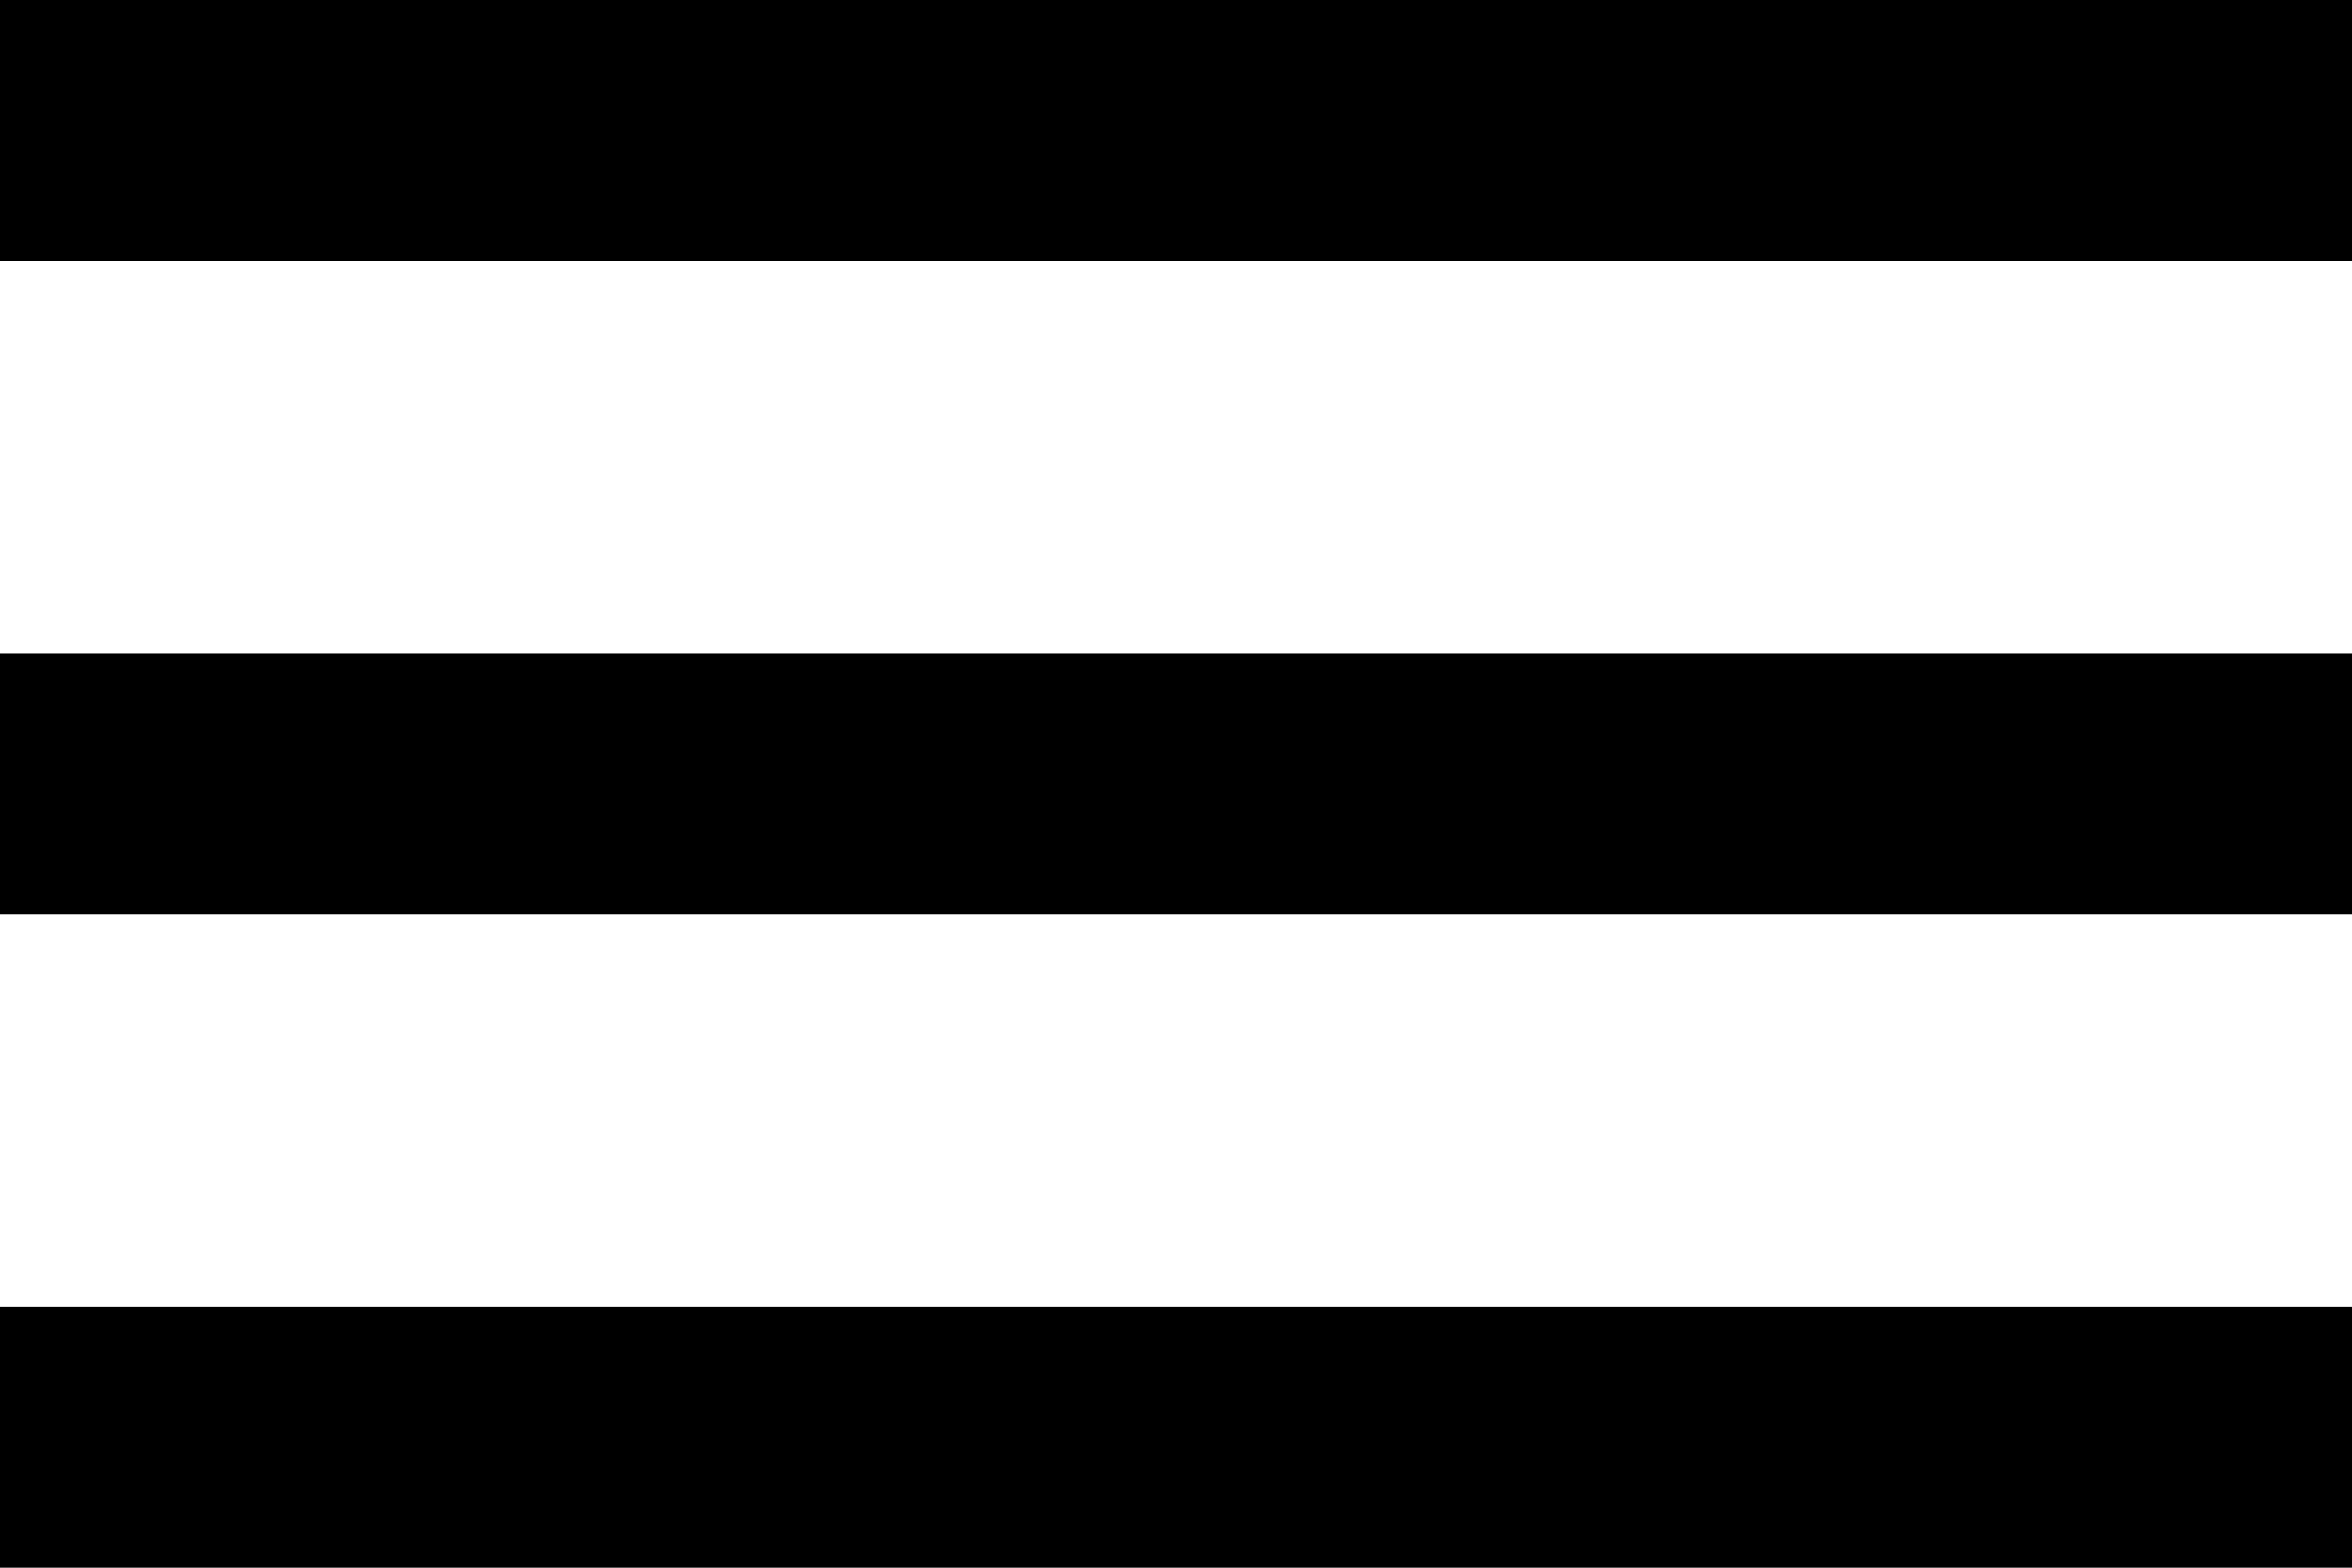
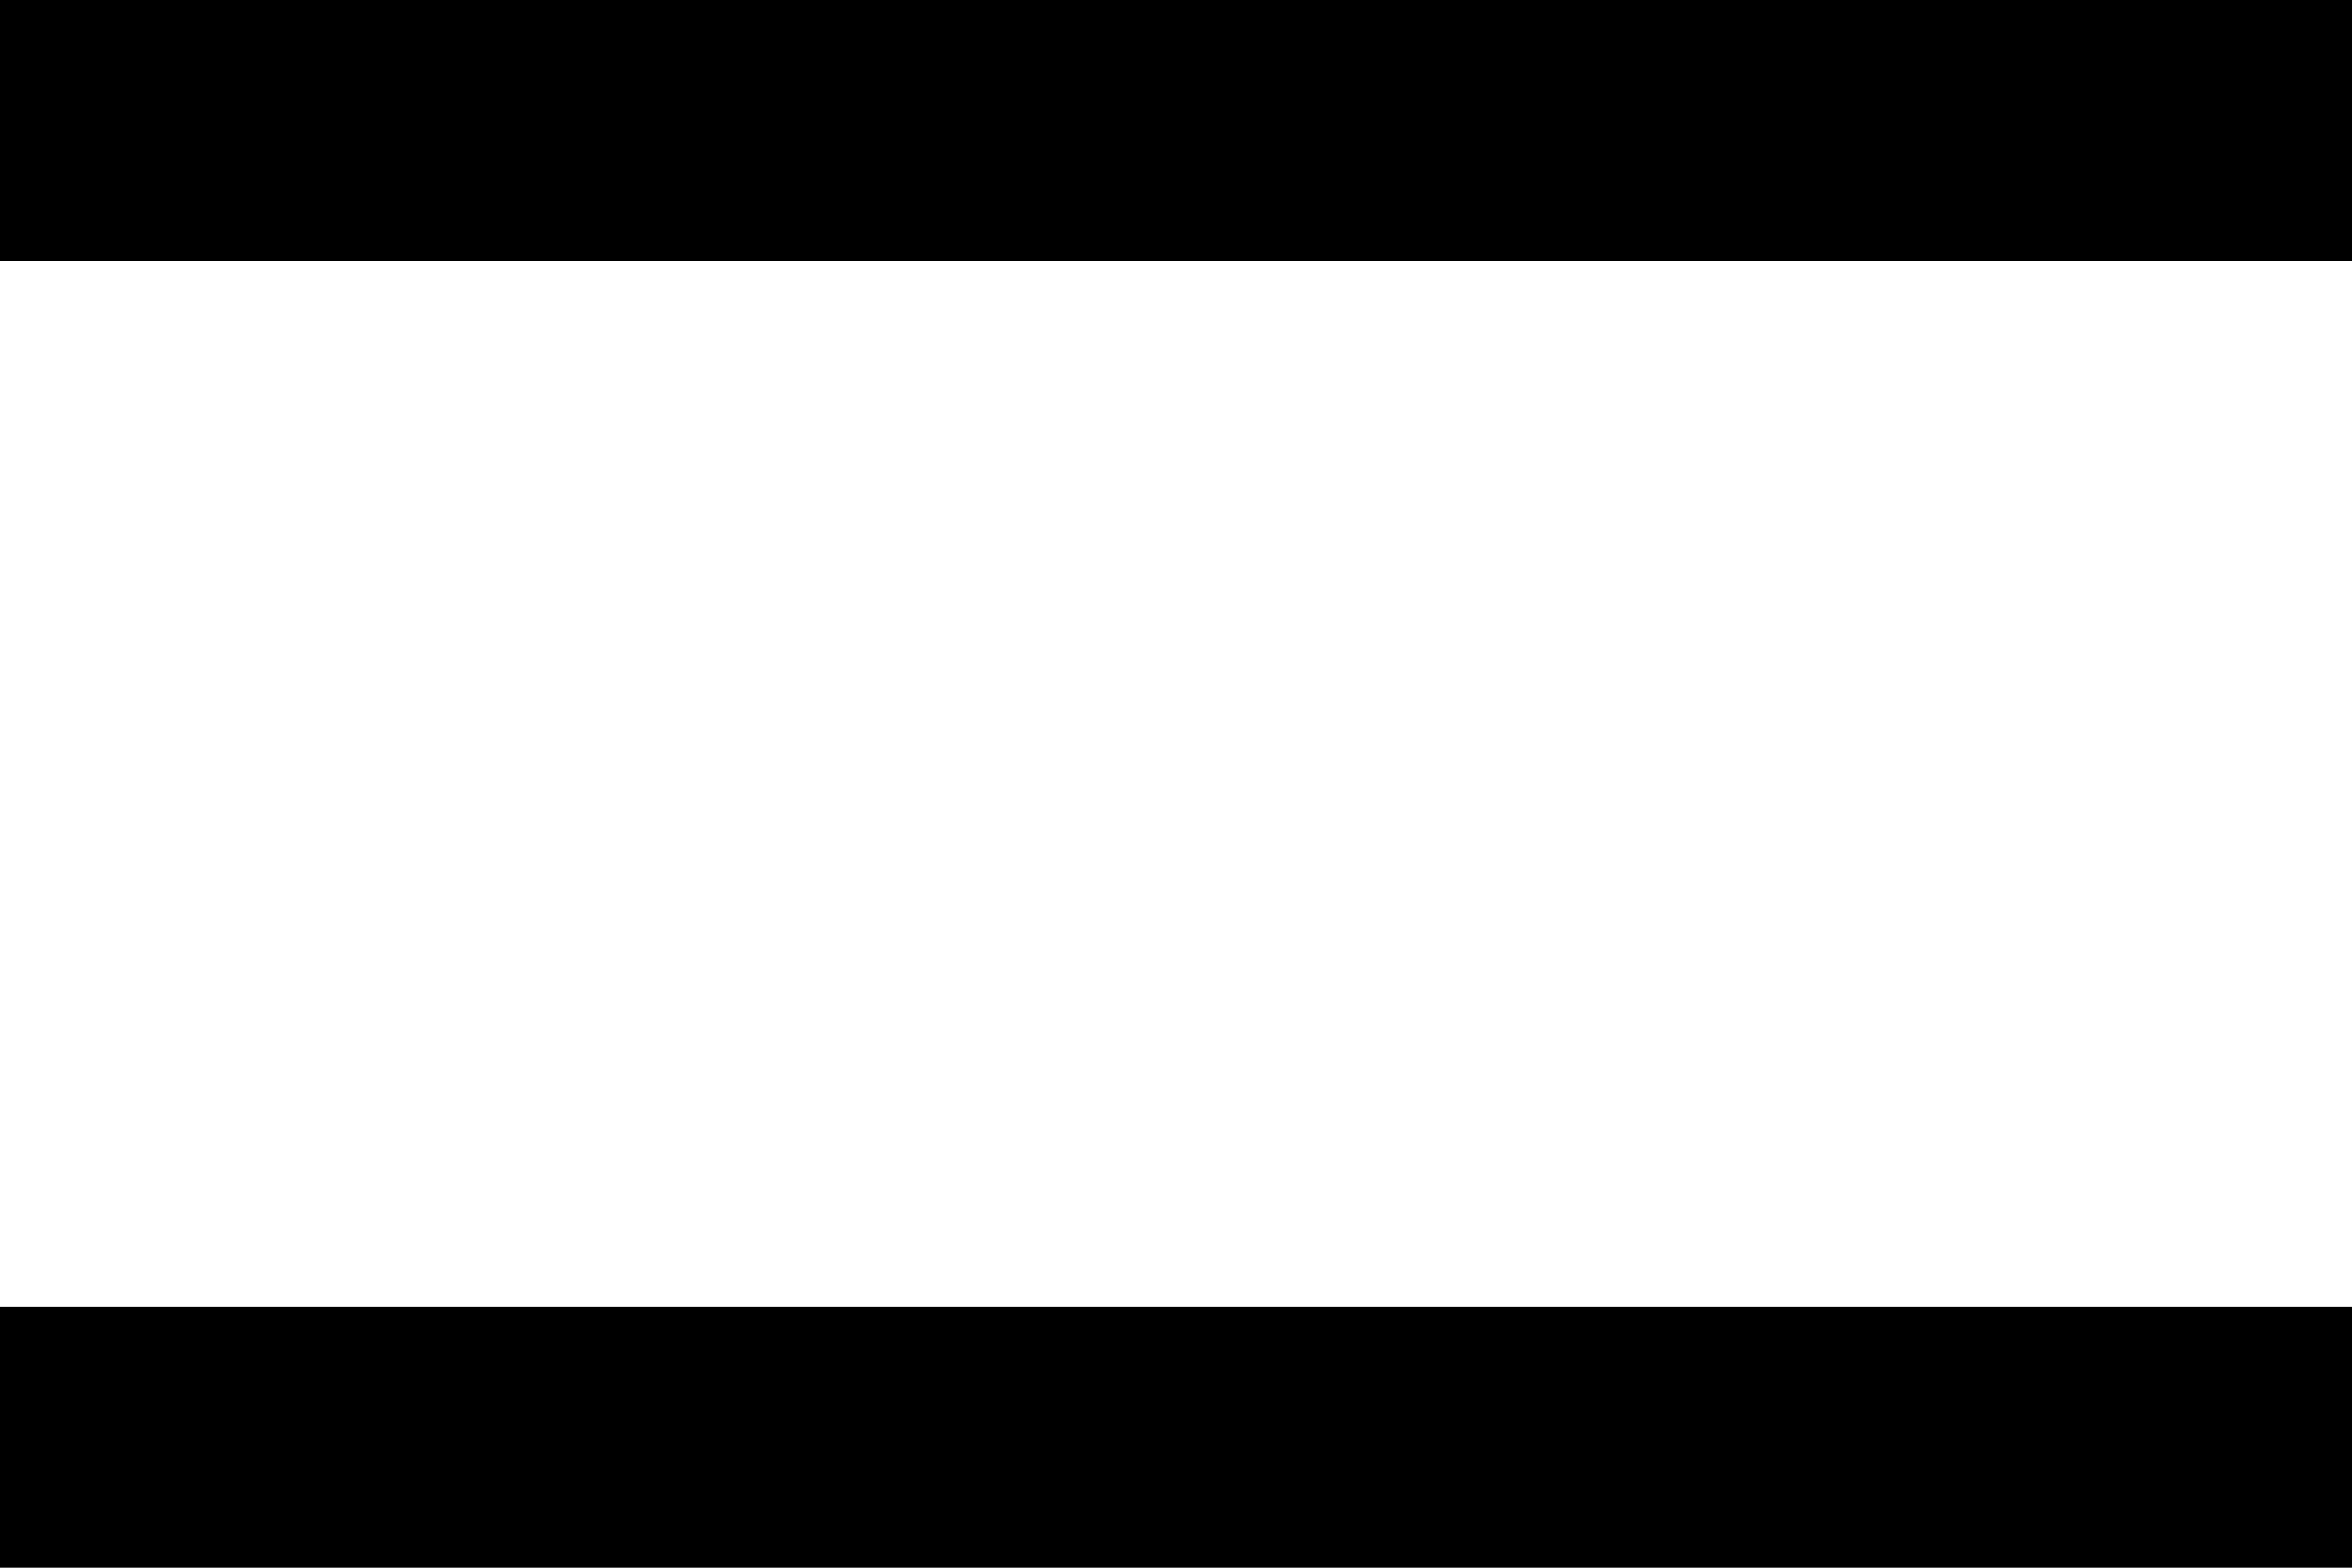
<svg xmlns="http://www.w3.org/2000/svg" id="Capa_1" data-name="Capa 1" viewBox="0 0 384 256">
  <title>menu</title>
  <rect y="213.33" width="384" height="42.67" />
-   <rect y="106.67" width="384" height="42.67" />
  <rect width="384" height="42.67" />
</svg>